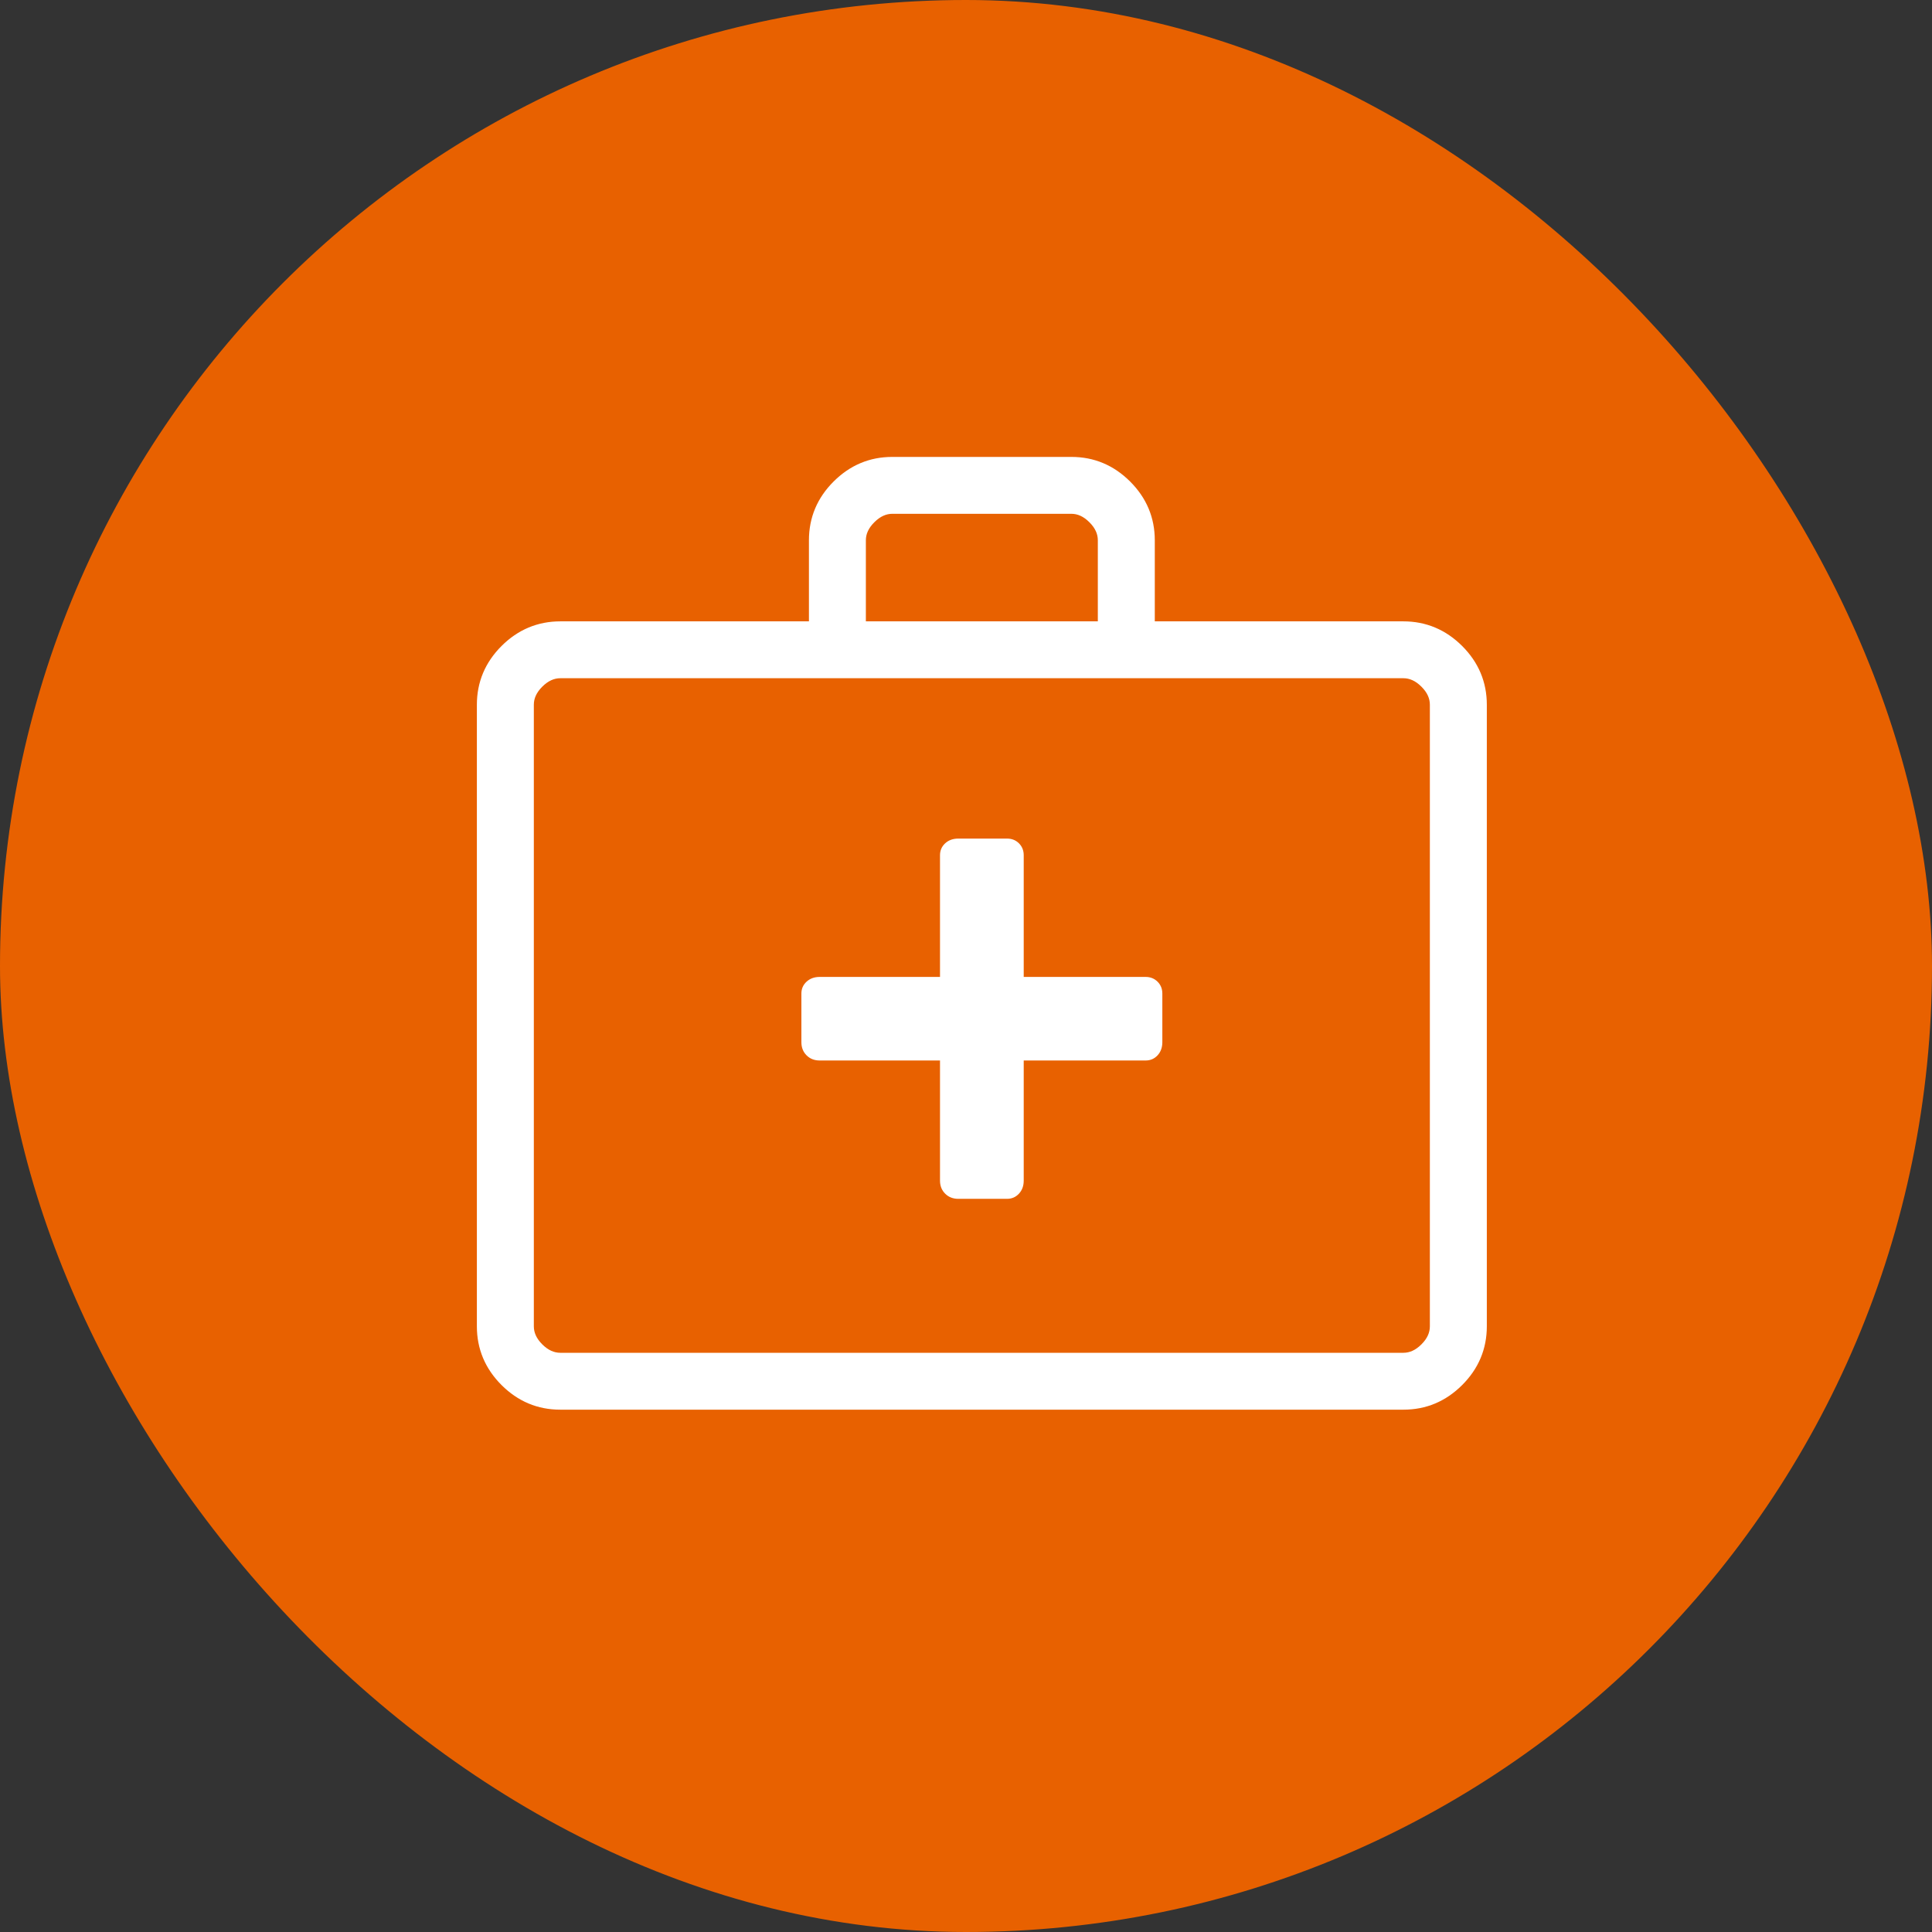
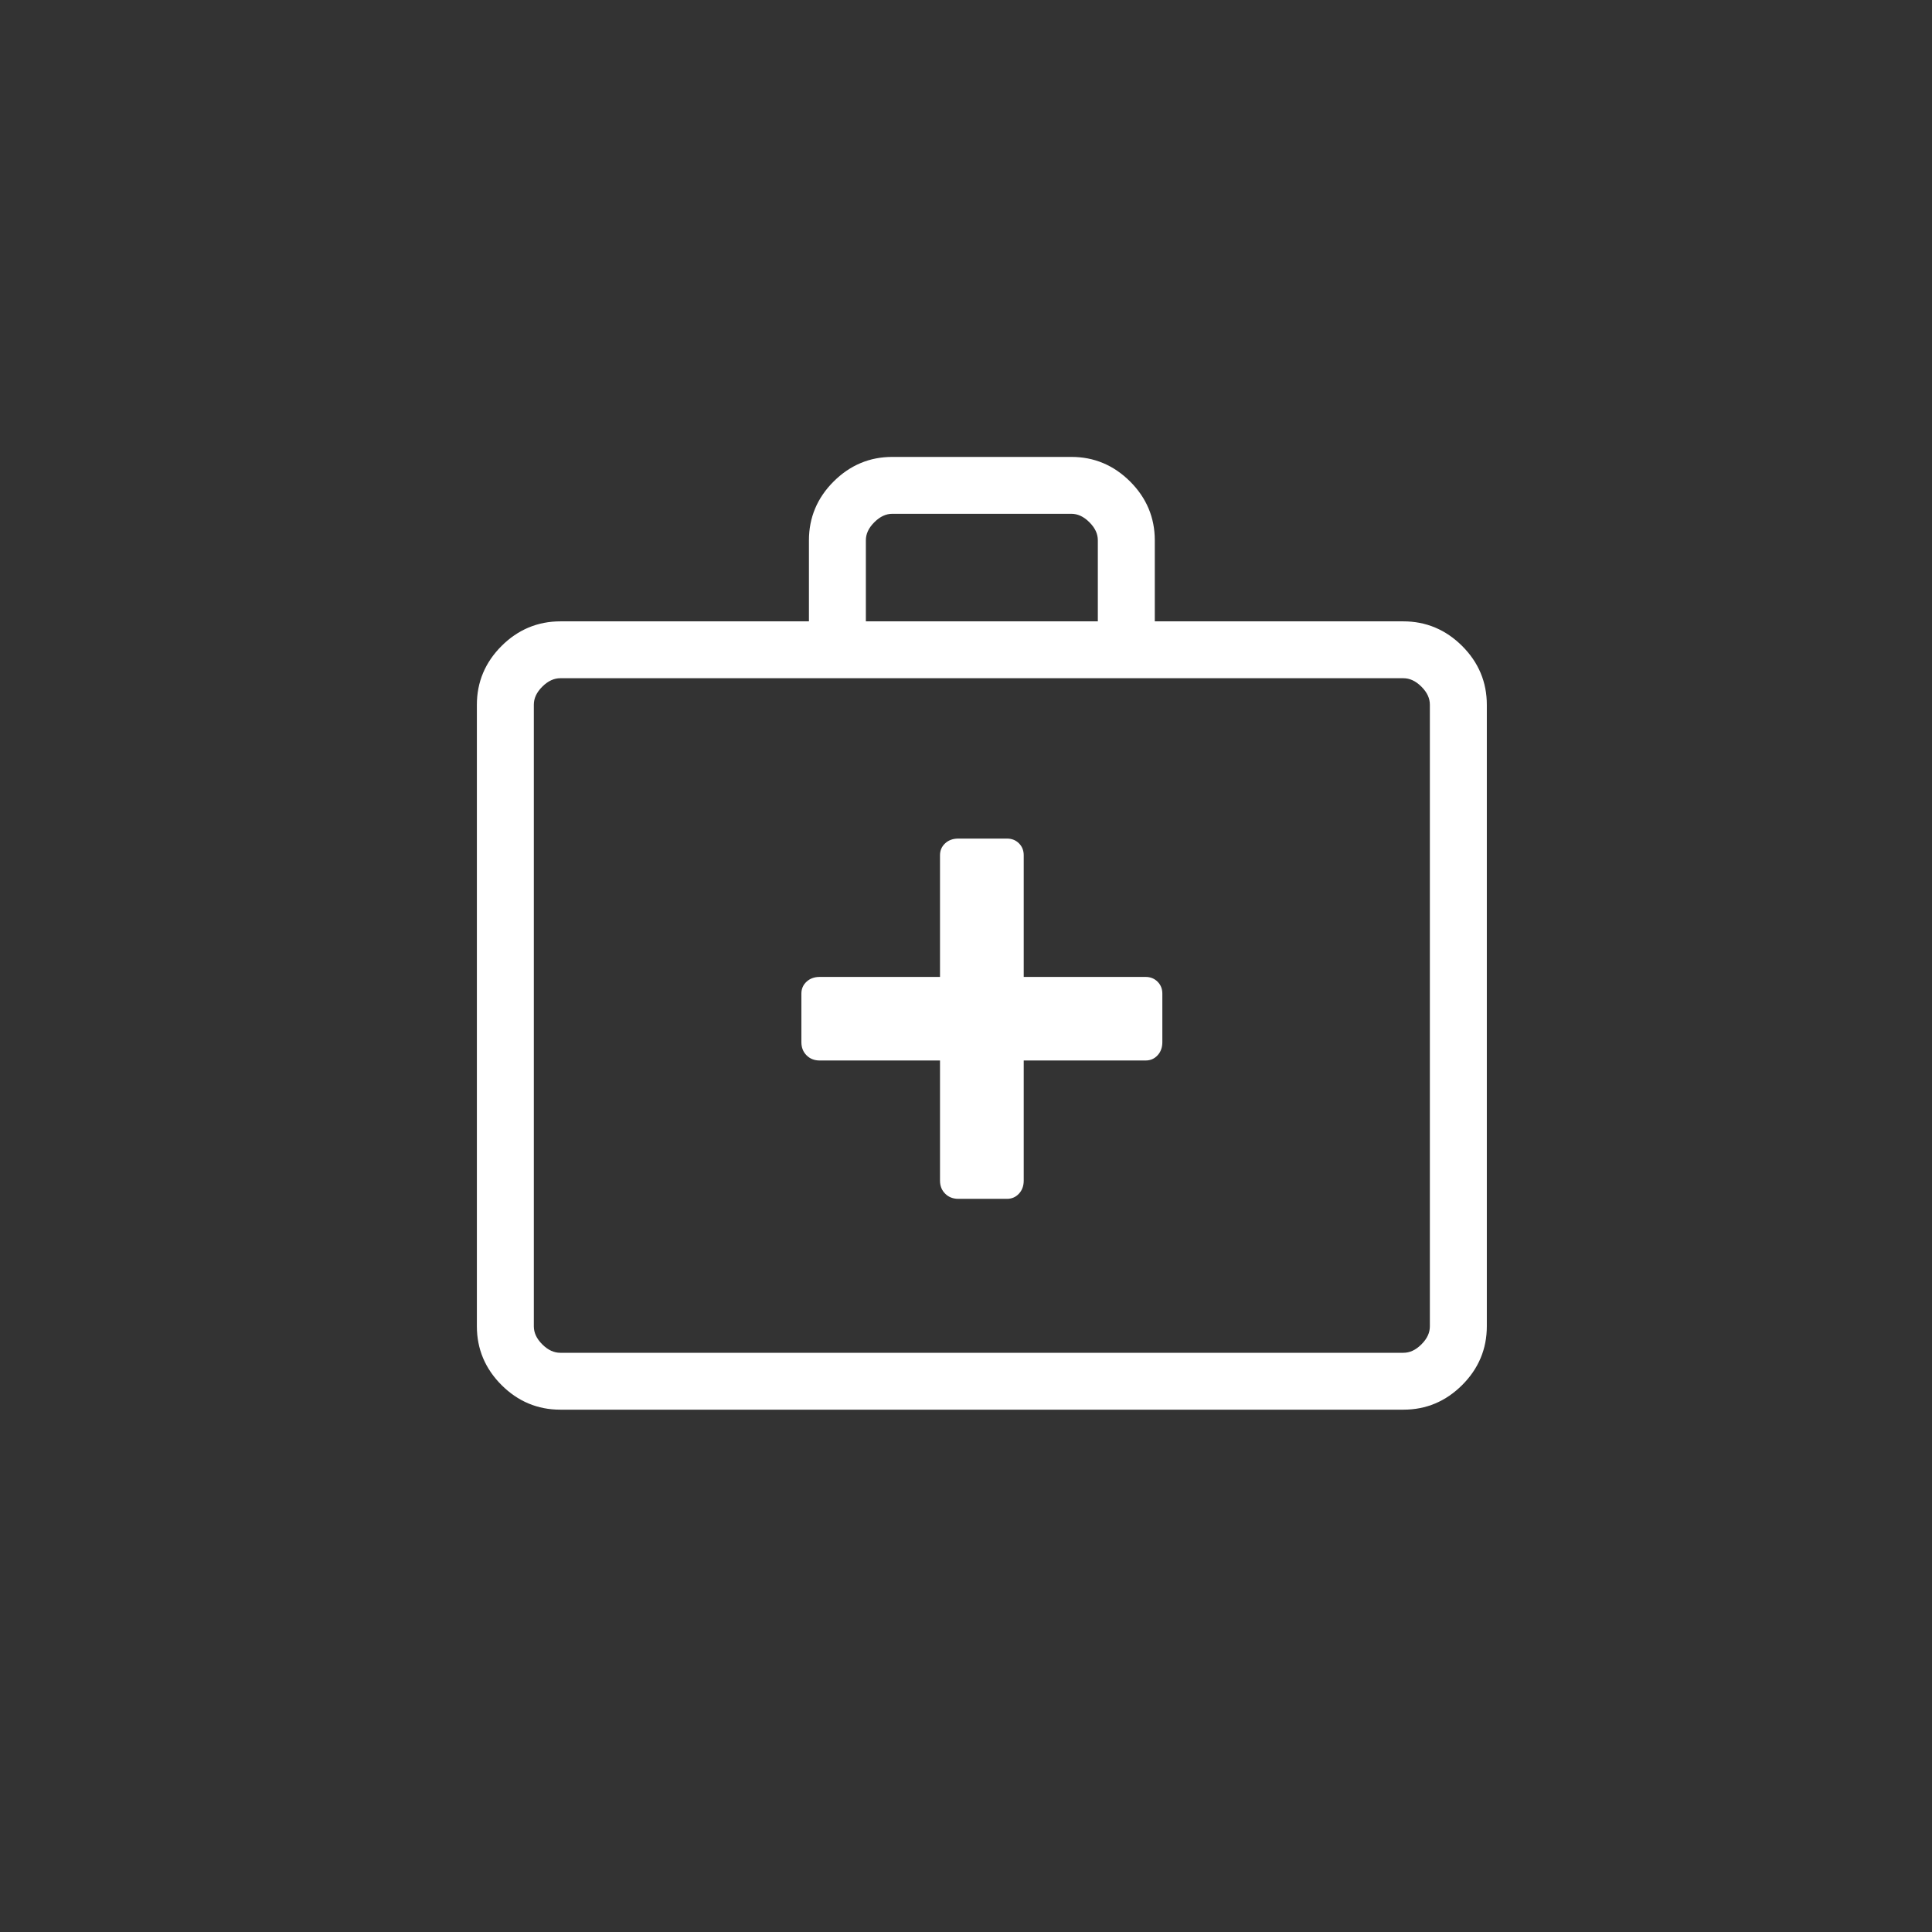
<svg xmlns="http://www.w3.org/2000/svg" width="64" height="64" viewBox="0 0 64 64" fill="none">
  <rect x="0" y="0" width="64" height="64" fill="#333333" stroke="none" />
-   <rect width="64" height="64" rx="32" fill="#E86100" />
  <path d="M18.556 46.447C17.876 46.447 17.287 46.2 16.791 45.705C16.295 45.21 16.047 44.62 16.047 43.935V23.346C16.047 22.661 16.295 22.071 16.791 21.576C17.287 21.081 17.878 20.833 18.564 20.833H27.047V17.897C27.047 17.212 27.295 16.622 27.791 16.128C28.287 15.633 28.875 15.386 29.556 15.386H35.494C36.175 15.386 36.764 15.633 37.26 16.128C37.756 16.623 38.004 17.213 38.004 17.898V20.833H46.486C47.172 20.833 47.763 21.081 48.259 21.576C48.755 22.071 49.003 22.661 49.003 23.346V43.935C49.003 44.62 48.755 45.21 48.259 45.705C47.763 46.2 47.175 46.447 46.494 46.447H18.556ZM18.564 45.063H46.486C46.769 45.063 47.028 44.946 47.263 44.711C47.499 44.476 47.616 44.217 47.616 43.935V23.346C47.616 23.063 47.499 22.805 47.263 22.57C47.028 22.335 46.769 22.217 46.486 22.217H18.564C18.282 22.217 18.023 22.335 17.787 22.57C17.552 22.805 17.434 23.063 17.434 23.346V43.935C17.434 44.217 17.552 44.476 17.787 44.711C18.023 44.946 18.282 45.063 18.564 45.063ZM28.433 20.833H36.617V17.898C36.617 17.616 36.5 17.358 36.264 17.123C36.029 16.888 35.77 16.77 35.487 16.77H29.564C29.281 16.77 29.022 16.888 28.787 17.123C28.551 17.358 28.433 17.616 28.433 17.898V20.833Z" fill="white" stroke="white" stroke-width="0.5" />
  <path d="M31.139 39.11V35.13H27.151C26.976 35.13 26.832 35.073 26.718 34.959C26.604 34.845 26.547 34.7 26.547 34.523V32.914C26.547 32.756 26.604 32.625 26.718 32.52C26.832 32.415 26.976 32.362 27.151 32.362H31.139V28.331C31.139 28.173 31.196 28.041 31.31 27.936C31.424 27.831 31.569 27.779 31.747 27.779H33.359C33.517 27.779 33.648 27.831 33.754 27.936C33.859 28.041 33.912 28.173 33.912 28.331V32.362H37.951C38.109 32.362 38.24 32.415 38.346 32.52C38.451 32.625 38.504 32.756 38.504 32.914V34.523C38.504 34.7 38.451 34.845 38.346 34.959C38.24 35.073 38.109 35.13 37.951 35.13H33.912V39.11C33.912 39.285 33.859 39.429 33.754 39.542C33.648 39.656 33.517 39.713 33.359 39.713H31.747C31.569 39.713 31.424 39.656 31.31 39.542C31.196 39.429 31.139 39.285 31.139 39.11Z" fill="white" />
</svg>